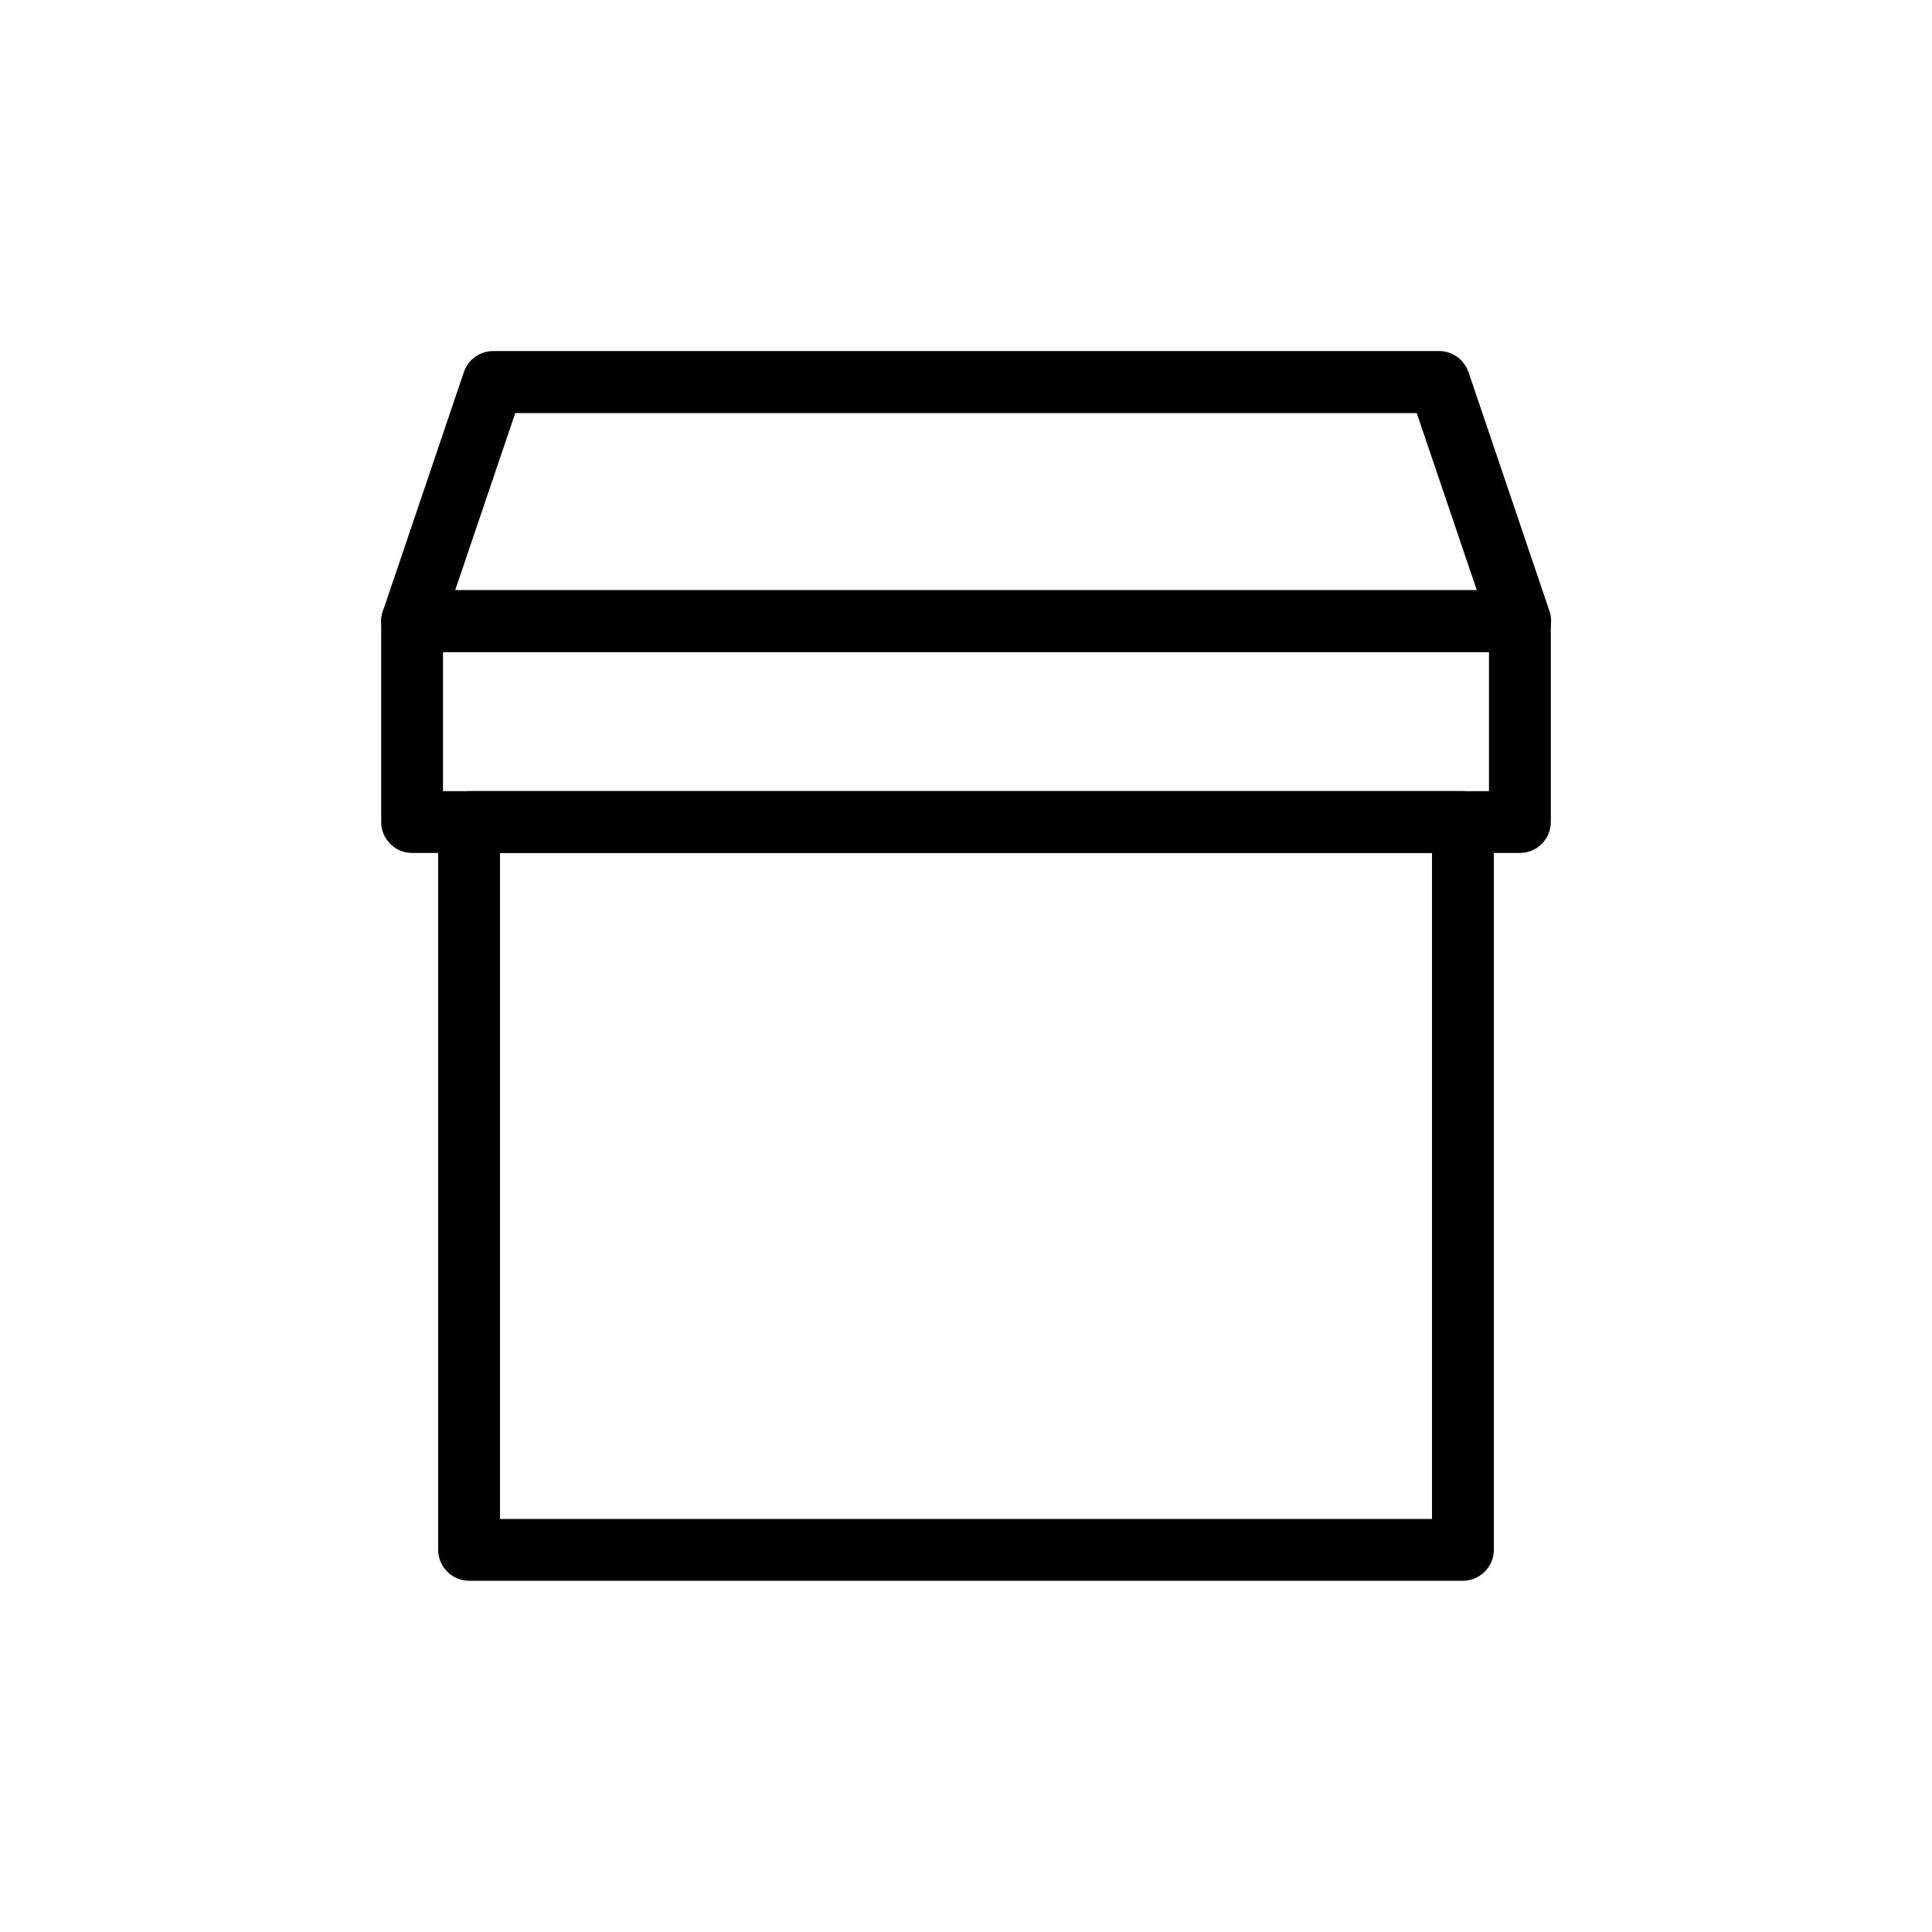
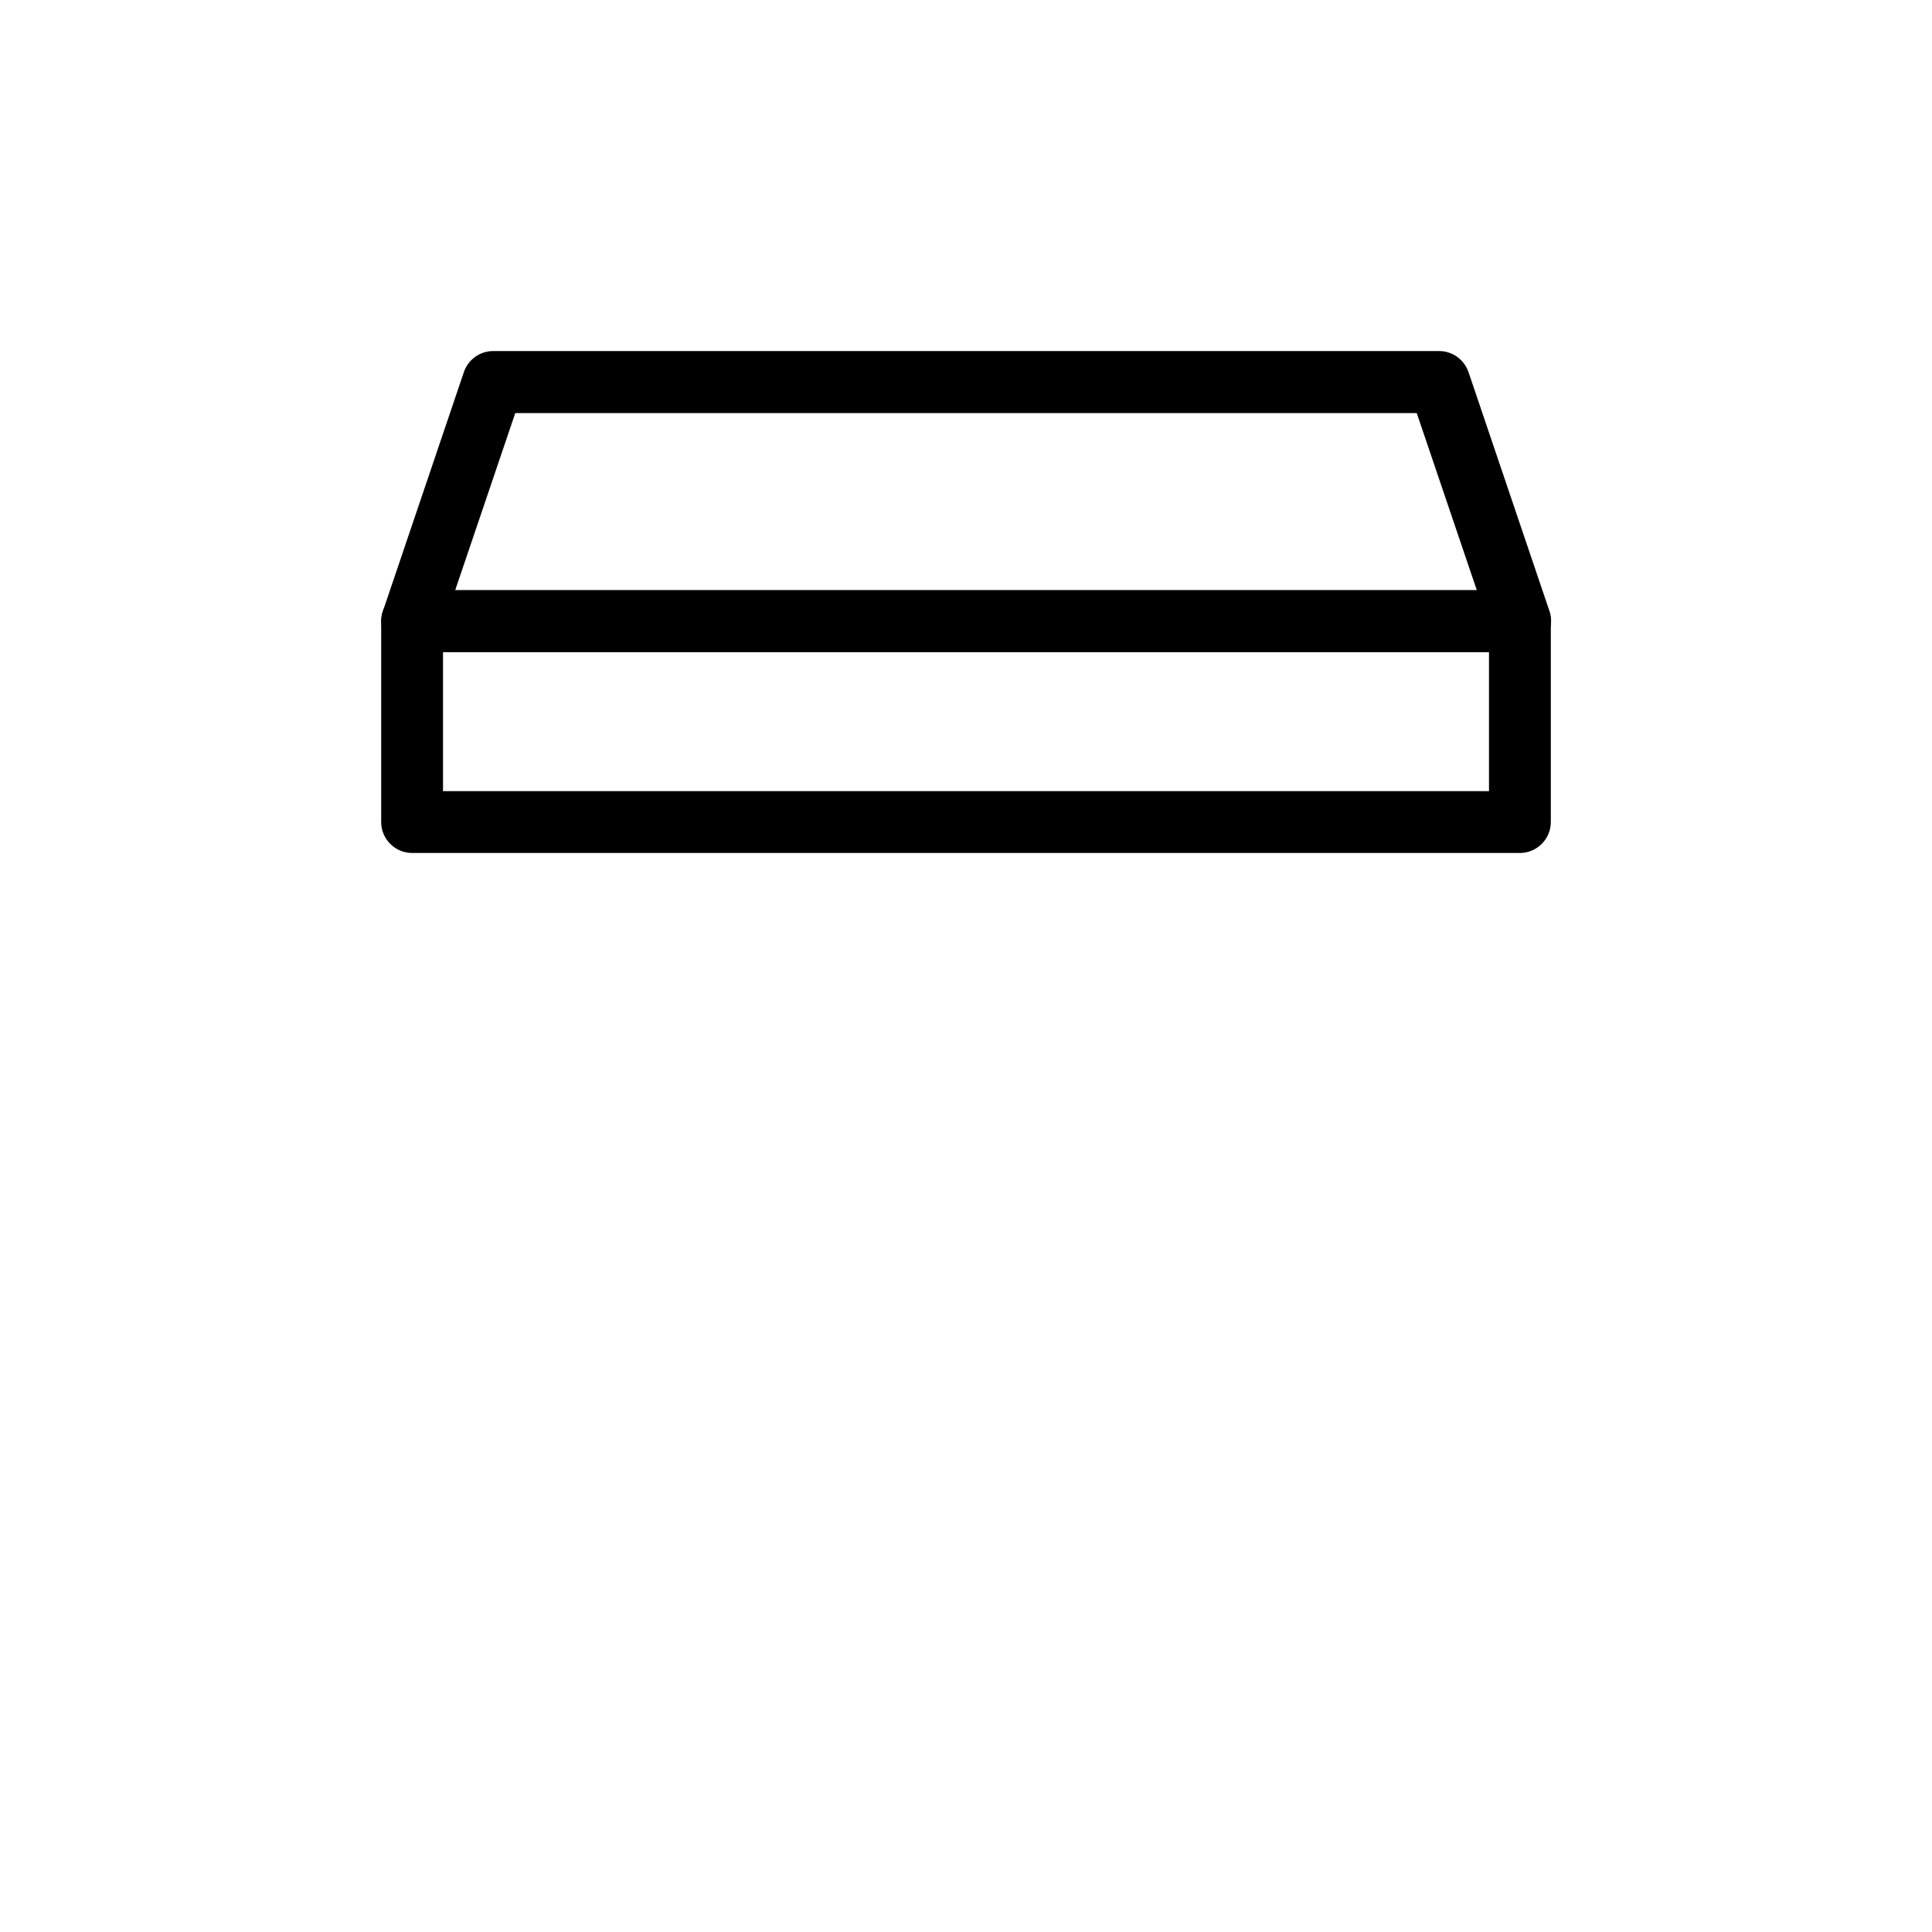
<svg xmlns="http://www.w3.org/2000/svg" id="Camada_1" data-name="Camada 1" viewBox="0 0 100 100">
-   <path d="M75.72,81.82H24.28c-.88,0-1.6-.72-1.6-1.6v-37.67c0-.88.72-1.6,1.6-1.6h51.44c.88,0,1.6.72,1.6,1.6v37.67c0,.88-.72,1.6-1.6,1.6ZM25.88,78.62h48.24v-34.47H25.88v34.47Z" />
  <path d="M78.67,44.15H21.33c-.88,0-1.6-.72-1.6-1.6v-10.4c0-.88.72-1.6,1.6-1.6h57.34c.88,0,1.6.72,1.6,1.6v10.4c0,.88-.72,1.6-1.6,1.6ZM22.93,40.95h54.14v-7.2H22.93v7.2Z" />
  <path d="M78.67,33.75H21.33c-.52,0-1-.25-1.3-.67-.3-.42-.38-.96-.21-1.45l4.19-12.37c.22-.65.83-1.09,1.52-1.09h48.96c.69,0,1.29.44,1.52,1.09l4.19,12.37c.17.49.08,1.03-.21,1.45-.3.42-.79.67-1.3.67ZM23.56,30.55h52.88l-3.11-9.17H26.67l-3.11,9.17Z" />
</svg>